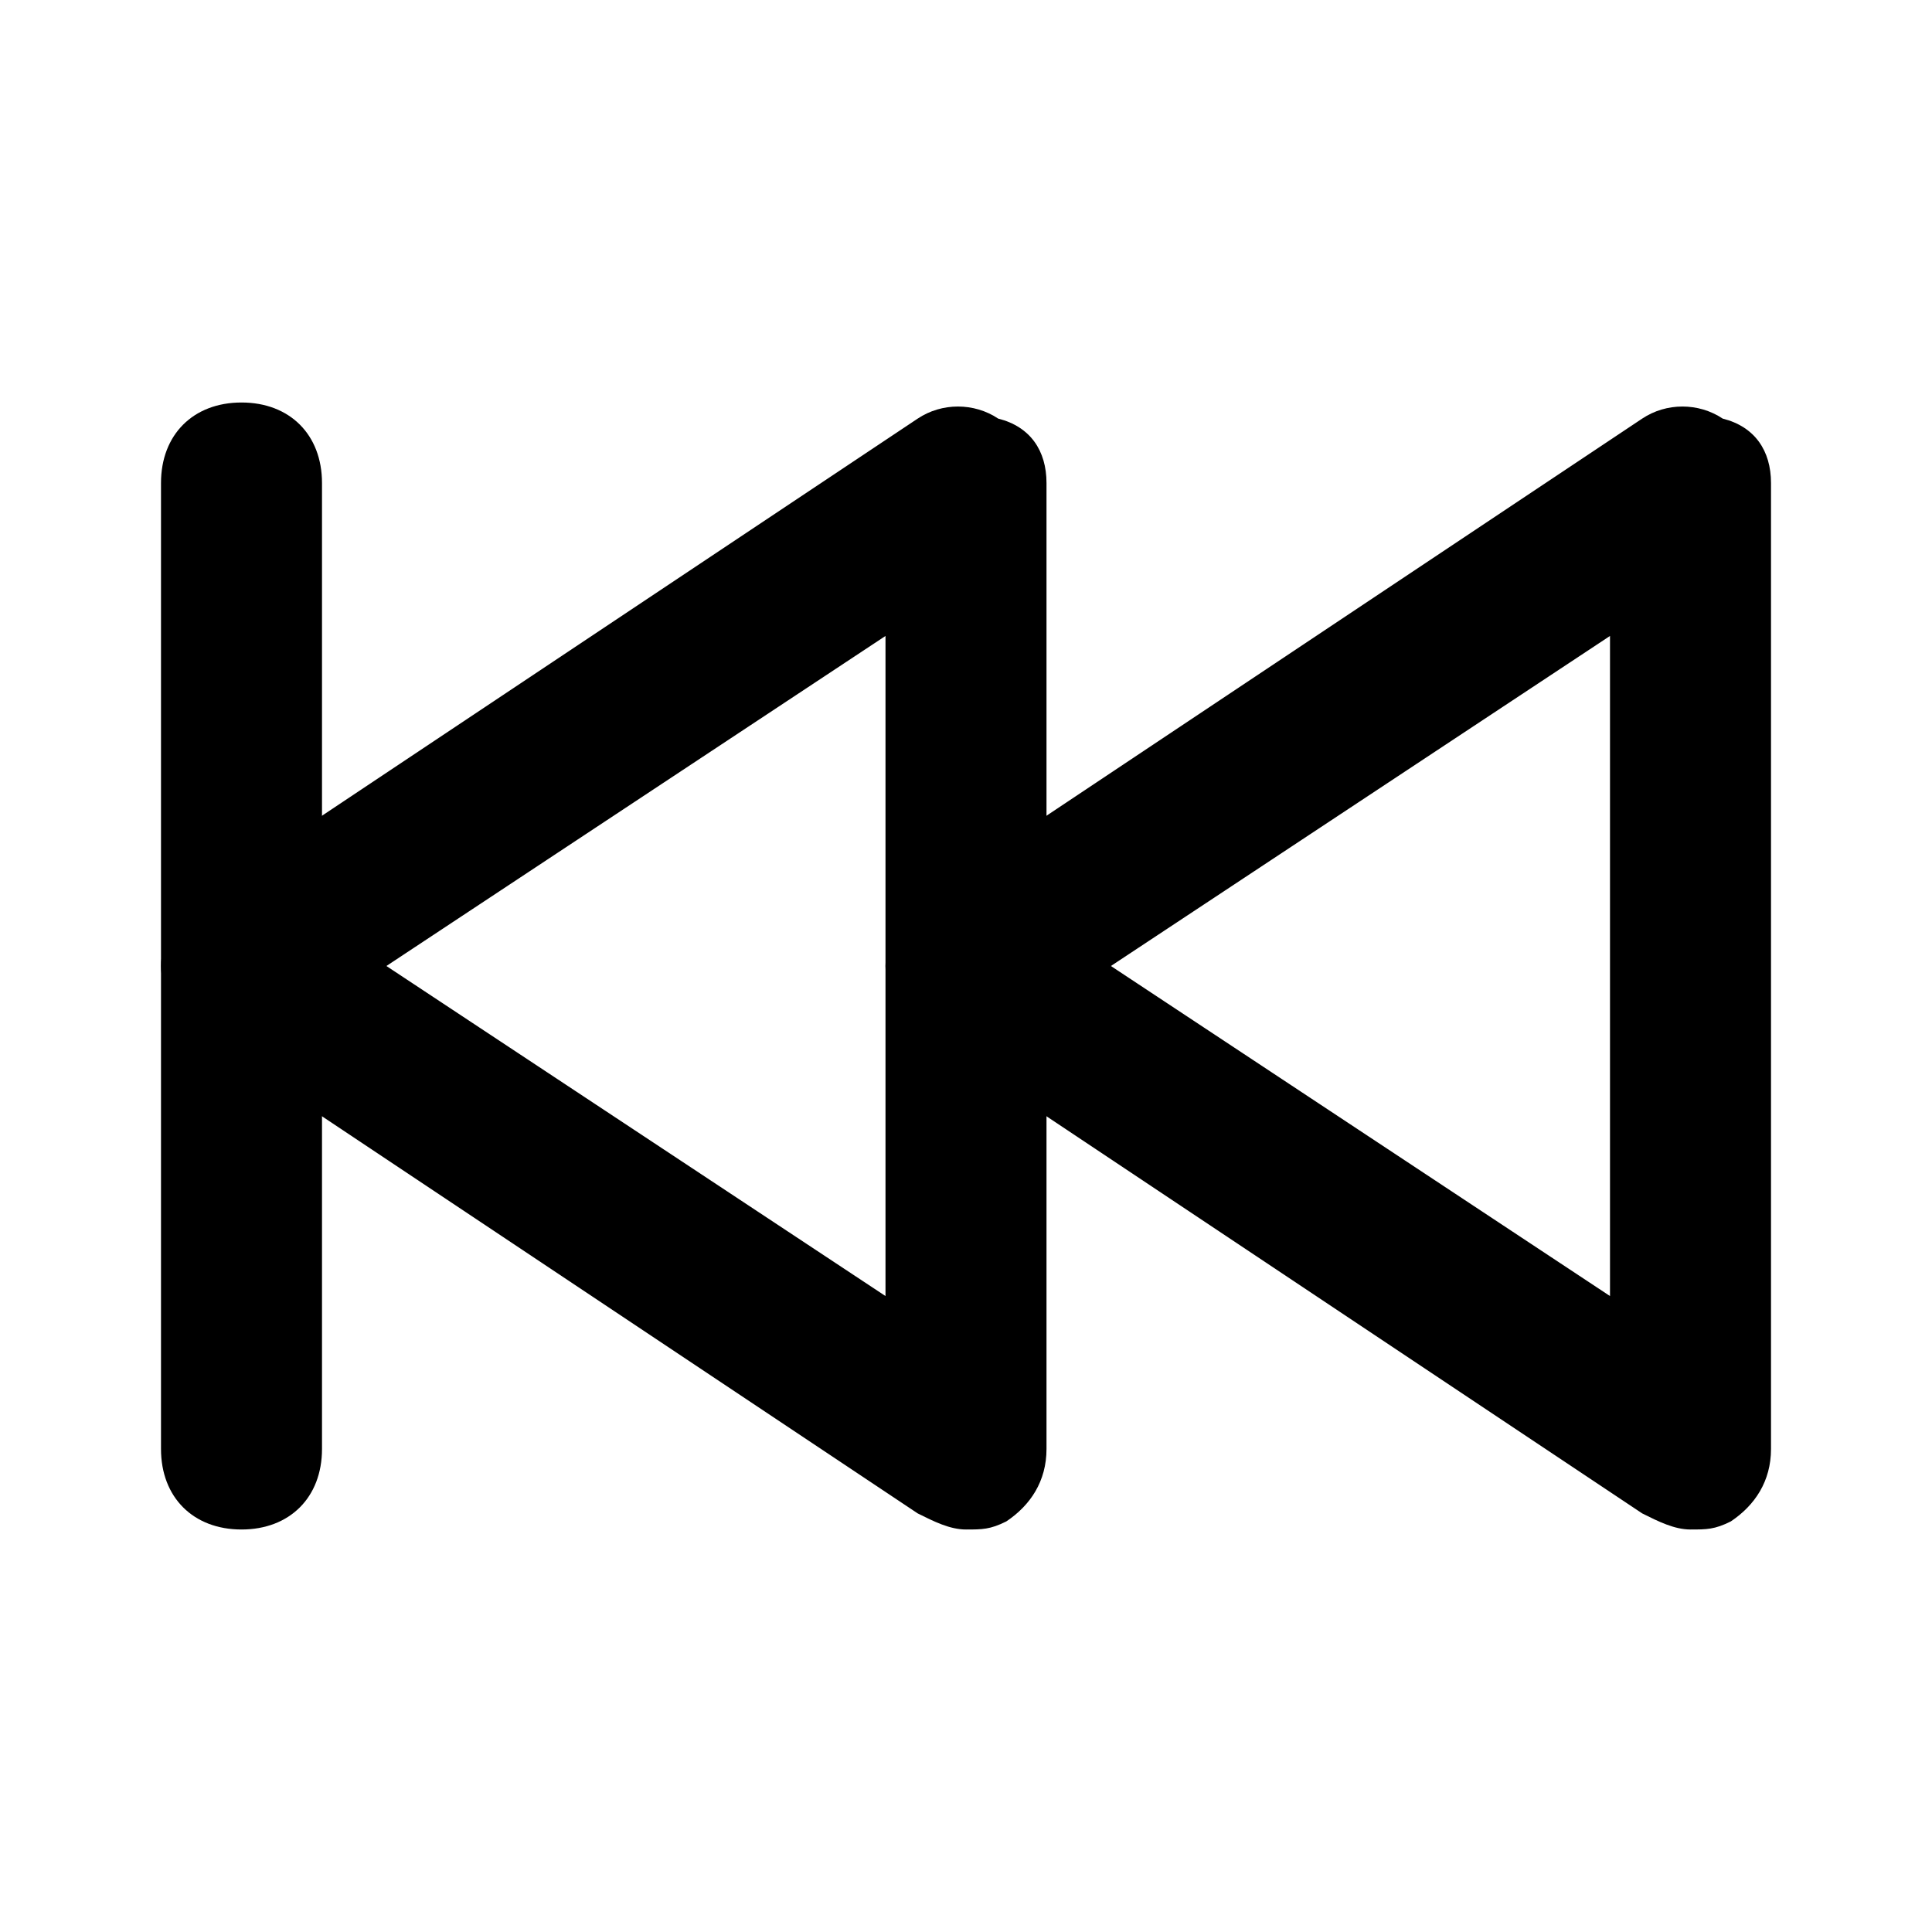
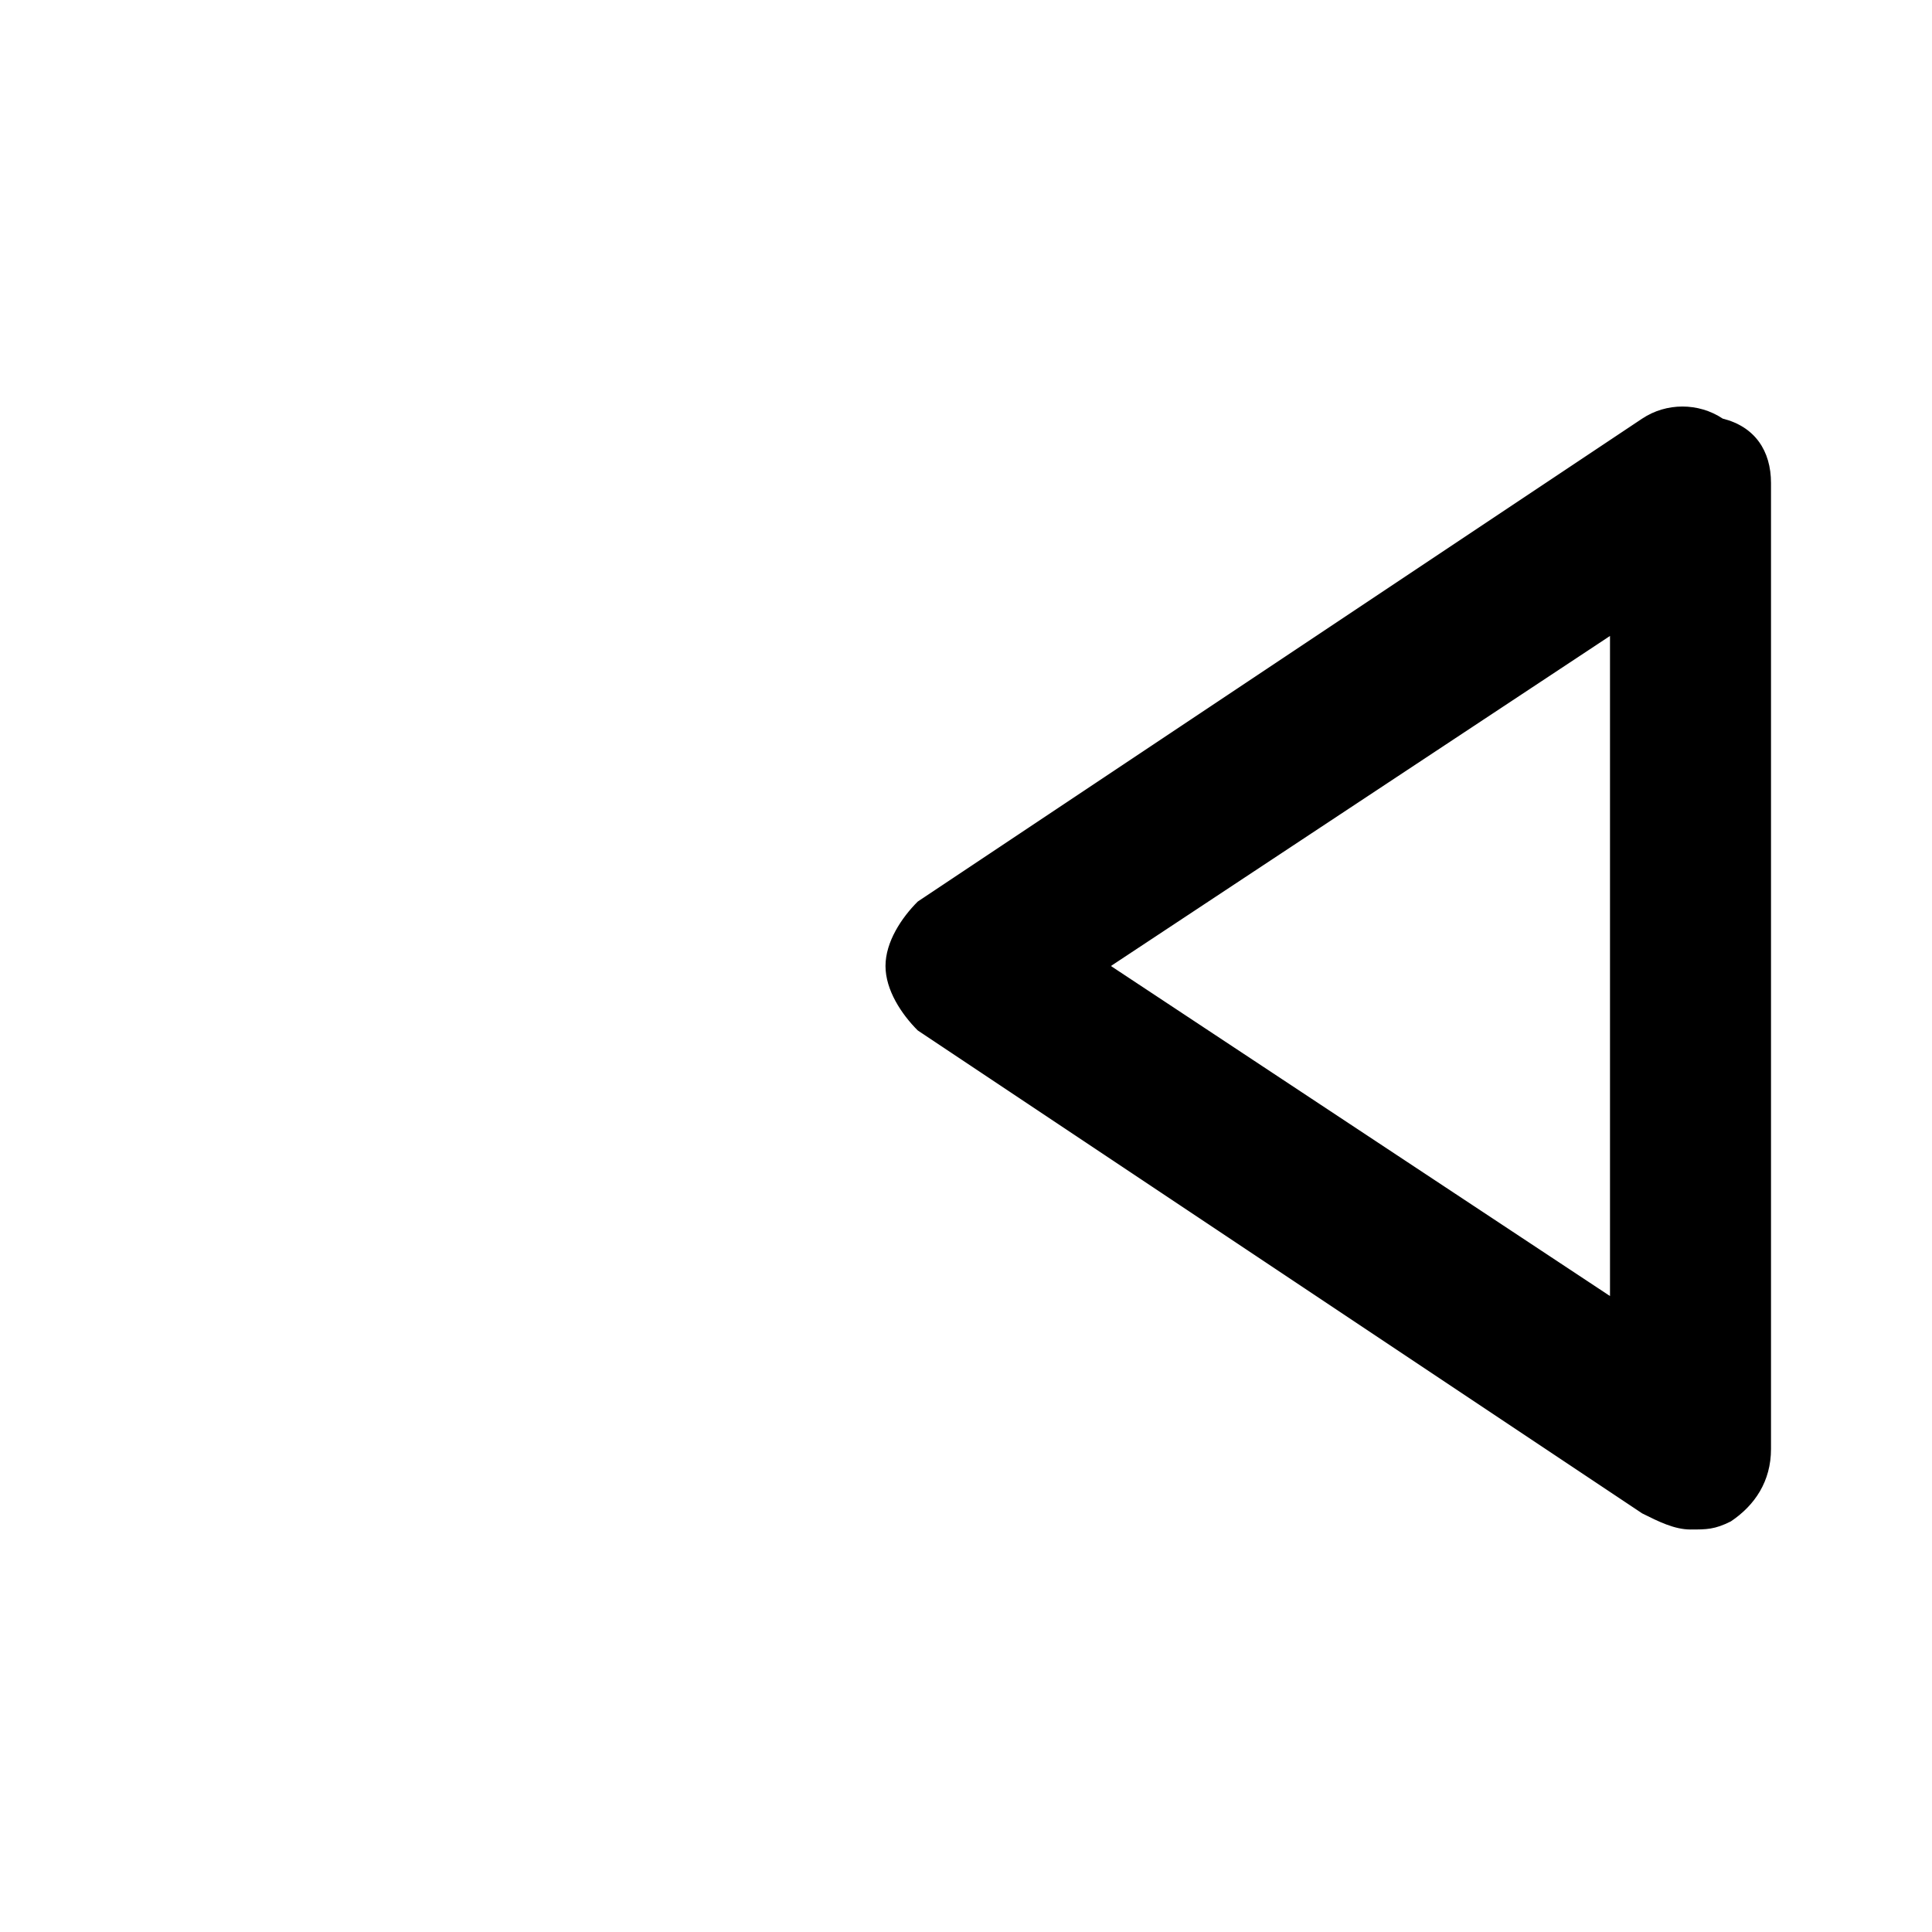
<svg xmlns="http://www.w3.org/2000/svg" version="1.1" id="Layer_1" x="0px" y="0px" width="24px" height="24px" viewBox="0 0 24 24" enable-background="new 0 0 24 24" xml:space="preserve">
  <g>
    <g>
      <g>
        <path d="M21,19c-0.2,0-0.4-0.1-0.6-0.2l-9-6C11.2,12.6,11,12.3,11,12s0.2-0.6,0.4-0.8l9-6c0.3-0.2,0.7-0.2,1,0     C21.8,5.3,22,5.6,22,6v12c0,0.4-0.2,0.7-0.5,0.9C21.3,19,21.2,19,21,19z M13.8,12l6.2,4.1V7.9L13.8,12z" />
      </g>
    </g>
    <g>
      <g>
-         <path d="M12,19c-0.2,0-0.4-0.1-0.6-0.2l-9-6C2.2,12.6,2,12.3,2,12s0.2-0.6,0.4-0.8l9-6c0.3-0.2,0.7-0.2,1,0C12.8,5.3,13,5.6,13,6     v12c0,0.4-0.2,0.7-0.5,0.9C12.3,19,12.2,19,12,19z M4.8,12l6.2,4.1V7.9L4.8,12z" />
-       </g>
+         </g>
    </g>
    <g>
      <g>
-         <path d="M3,19c-0.6,0-1-0.4-1-1V6c0-0.6,0.4-1,1-1s1,0.4,1,1v12C4,18.6,3.6,19,3,19z" />
-       </g>
+         </g>
    </g>
  </g>
</svg>